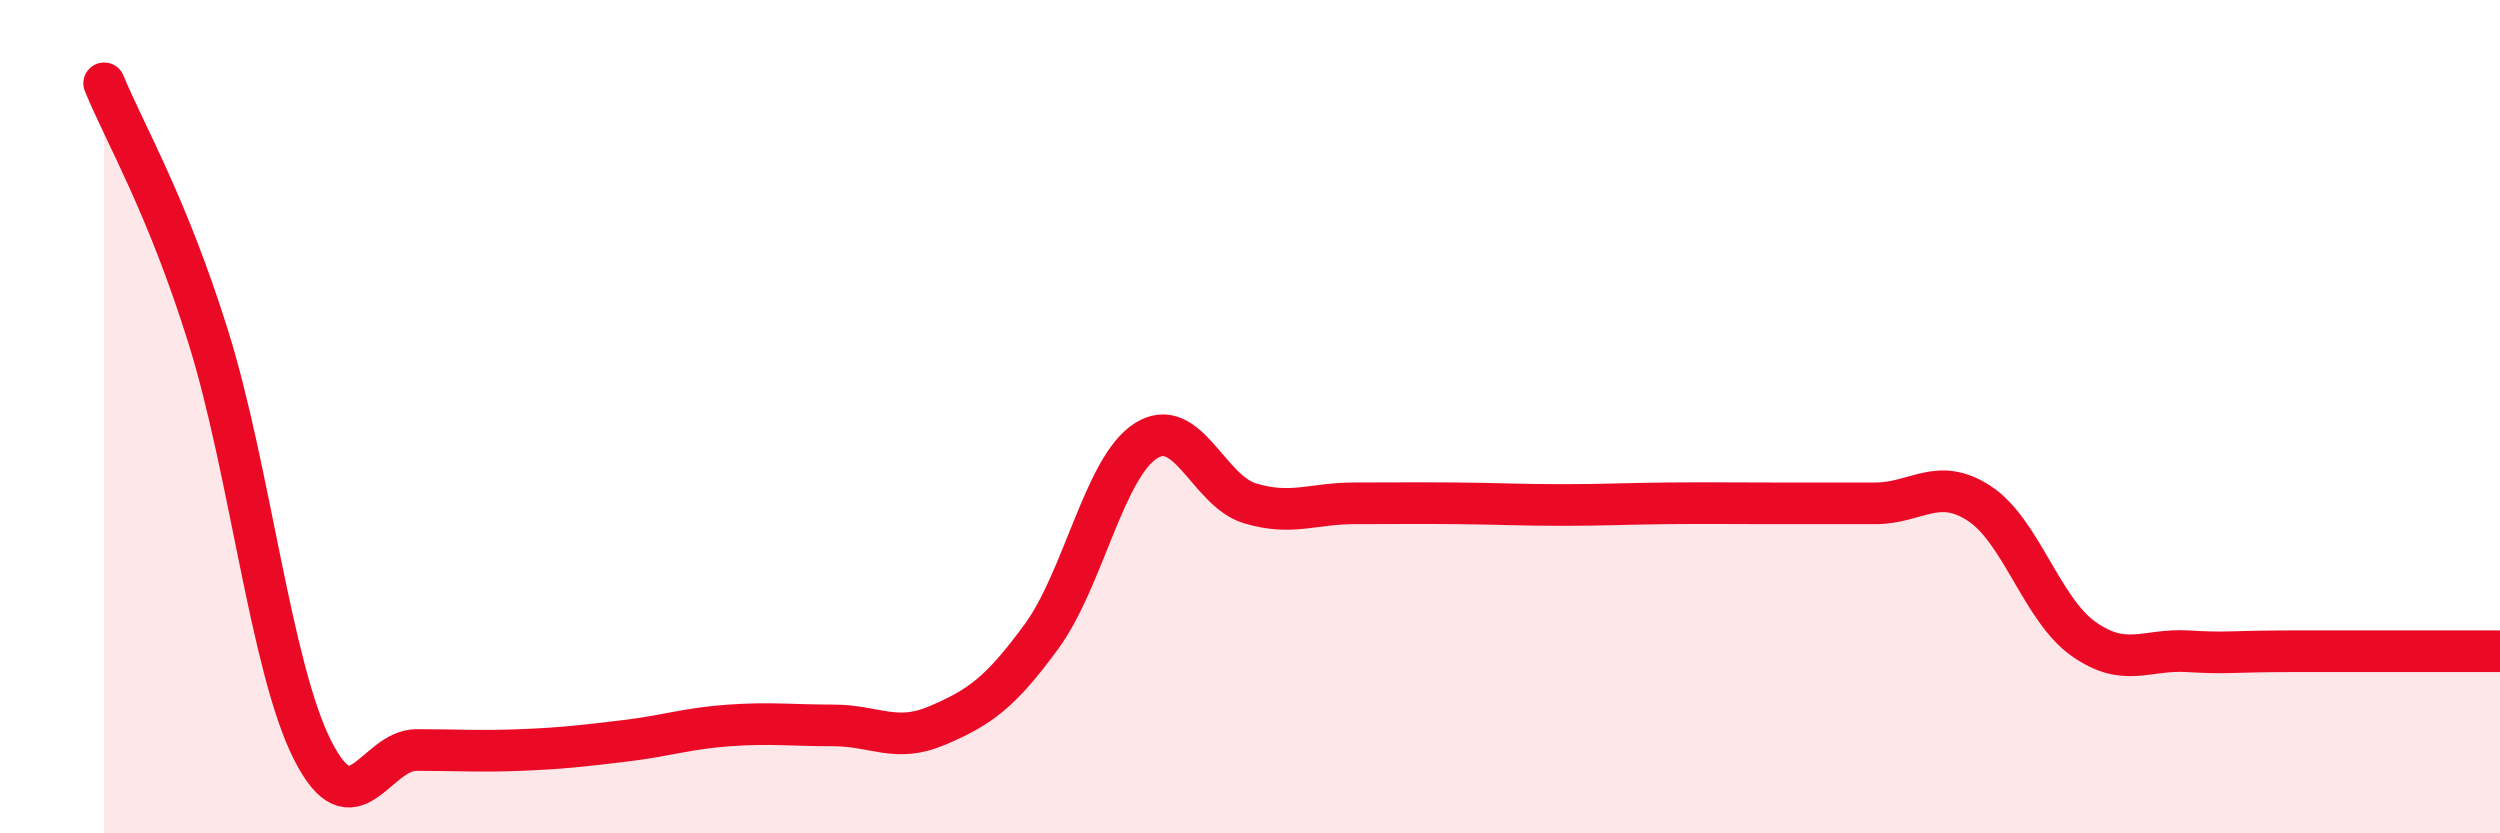
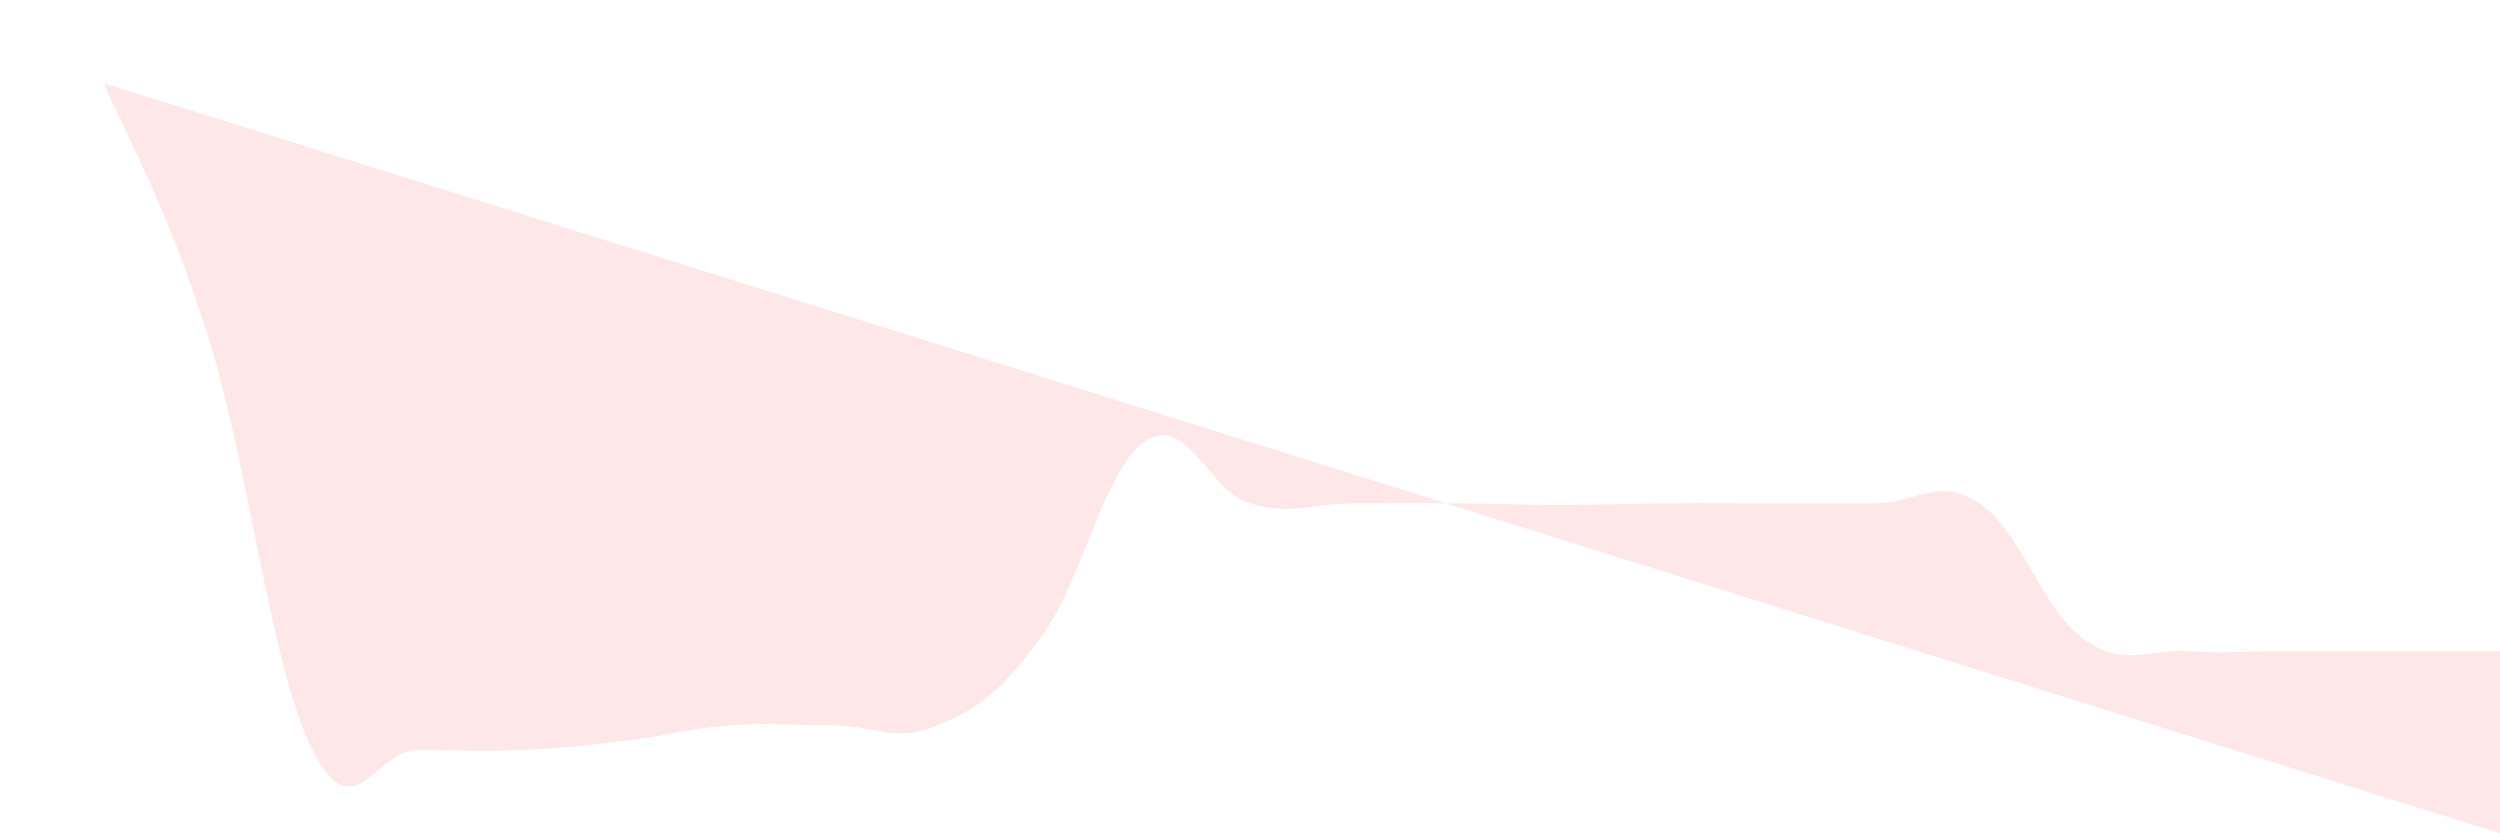
<svg xmlns="http://www.w3.org/2000/svg" width="60" height="20" viewBox="0 0 60 20">
-   <path d="M 2.5,2 C 3,3.22 4,4.89 5,8.09 C 6,11.29 6.5,16.02 7.5,18 C 8.5,19.98 9,18 10,18 C 11,18 11.5,18.04 12.5,18 C 13.5,17.96 14,17.9 15,17.78 C 16,17.66 16.5,17.48 17.5,17.41 C 18.5,17.34 19,17.41 20,17.41 C 21,17.41 21.5,17.84 22.5,17.41 C 23.5,16.98 24,16.64 25,15.27 C 26,13.9 26.5,11.22 27.5,10.58 C 28.5,9.94 29,11.78 30,12.08 C 31,12.38 31.5,12.08 32.5,12.08 C 33.5,12.08 34,12.07 35,12.08 C 36,12.09 36.5,12.12 37.5,12.12 C 38.5,12.12 39,12.09 40,12.08 C 41,12.07 41.5,12.08 42.5,12.08 C 43.5,12.08 44,12.08 45,12.08 C 46,12.08 46.5,11.43 47.5,12.08 C 48.5,12.73 49,14.62 50,15.33 C 51,16.04 51.5,15.57 52.5,15.63 C 53.5,15.69 53.5,15.63 55,15.63 C 56.5,15.63 59,15.63 60,15.63L60 20L2.5 20Z" fill="#EB0A25" opacity="0.1" stroke-linecap="round" stroke-linejoin="round" />
-   <path d="M 2.5,2 C 3,3.22 4,4.89 5,8.09 C 6,11.29 6.5,16.02 7.5,18 C 8.5,19.98 9,18 10,18 C 11,18 11.5,18.04 12.5,18 C 13.5,17.96 14,17.9 15,17.78 C 16,17.66 16.5,17.48 17.5,17.41 C 18.5,17.34 19,17.41 20,17.41 C 21,17.41 21.5,17.84 22.5,17.41 C 23.5,16.98 24,16.64 25,15.27 C 26,13.9 26.5,11.22 27.5,10.58 C 28.5,9.94 29,11.78 30,12.08 C 31,12.38 31.5,12.08 32.5,12.08 C 33.5,12.08 34,12.07 35,12.08 C 36,12.09 36.5,12.12 37.5,12.12 C 38.5,12.12 39,12.09 40,12.08 C 41,12.07 41.5,12.08 42.5,12.08 C 43.5,12.08 44,12.08 45,12.08 C 46,12.08 46.5,11.43 47.5,12.08 C 48.5,12.73 49,14.62 50,15.33 C 51,16.04 51.5,15.57 52.5,15.63 C 53.5,15.69 53.5,15.63 55,15.63 C 56.5,15.63 59,15.63 60,15.63" stroke="#EB0A25" stroke-width="1" fill="none" stroke-linecap="round" stroke-linejoin="round" />
+   <path d="M 2.5,2 C 3,3.22 4,4.89 5,8.09 C 6,11.29 6.5,16.02 7.5,18 C 8.5,19.98 9,18 10,18 C 11,18 11.5,18.04 12.5,18 C 13.5,17.96 14,17.9 15,17.78 C 16,17.66 16.5,17.48 17.5,17.41 C 18.5,17.34 19,17.41 20,17.41 C 21,17.41 21.5,17.84 22.5,17.41 C 23.5,16.98 24,16.64 25,15.27 C 26,13.9 26.5,11.22 27.5,10.58 C 28.5,9.94 29,11.78 30,12.08 C 31,12.38 31.5,12.08 32.5,12.08 C 33.5,12.08 34,12.07 35,12.08 C 36,12.09 36.5,12.12 37.5,12.12 C 38.5,12.12 39,12.09 40,12.08 C 41,12.07 41.5,12.08 42.5,12.08 C 43.5,12.08 44,12.08 45,12.08 C 46,12.08 46.5,11.43 47.5,12.08 C 48.5,12.73 49,14.62 50,15.33 C 51,16.04 51.5,15.57 52.5,15.63 C 53.5,15.69 53.5,15.63 55,15.63 C 56.5,15.63 59,15.63 60,15.63L60 20Z" fill="#EB0A25" opacity="0.1" stroke-linecap="round" stroke-linejoin="round" />
</svg>